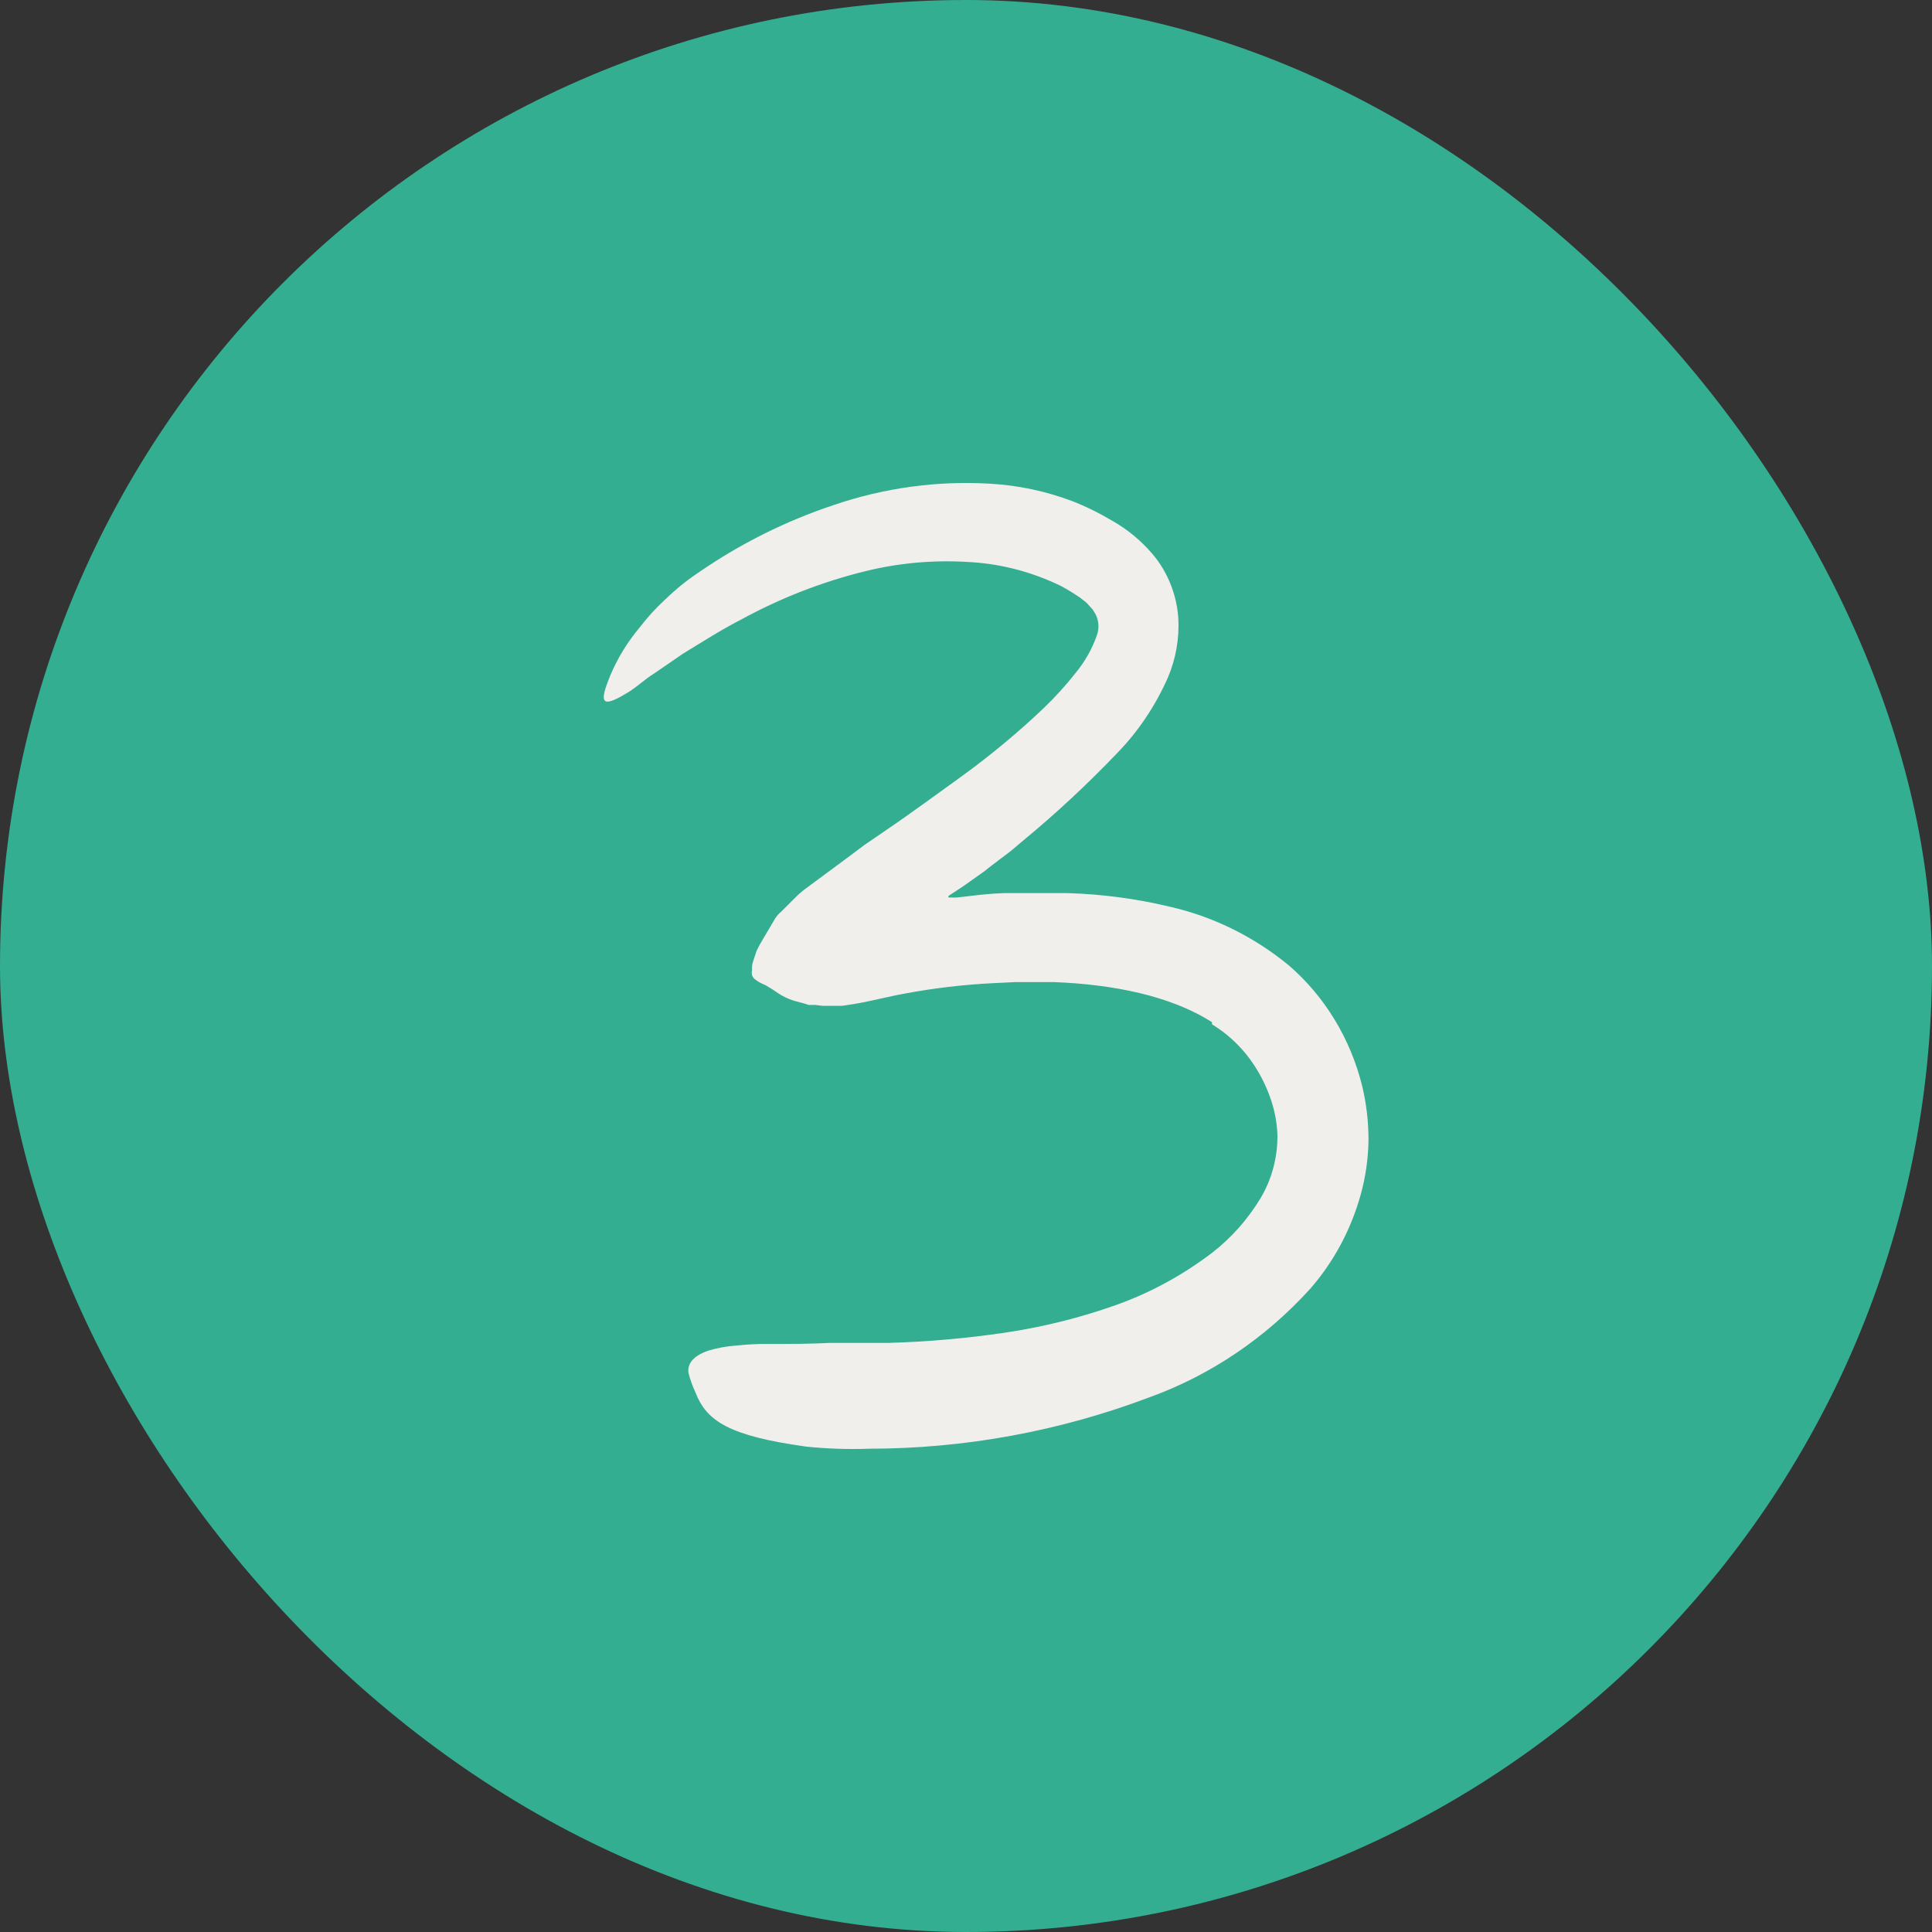
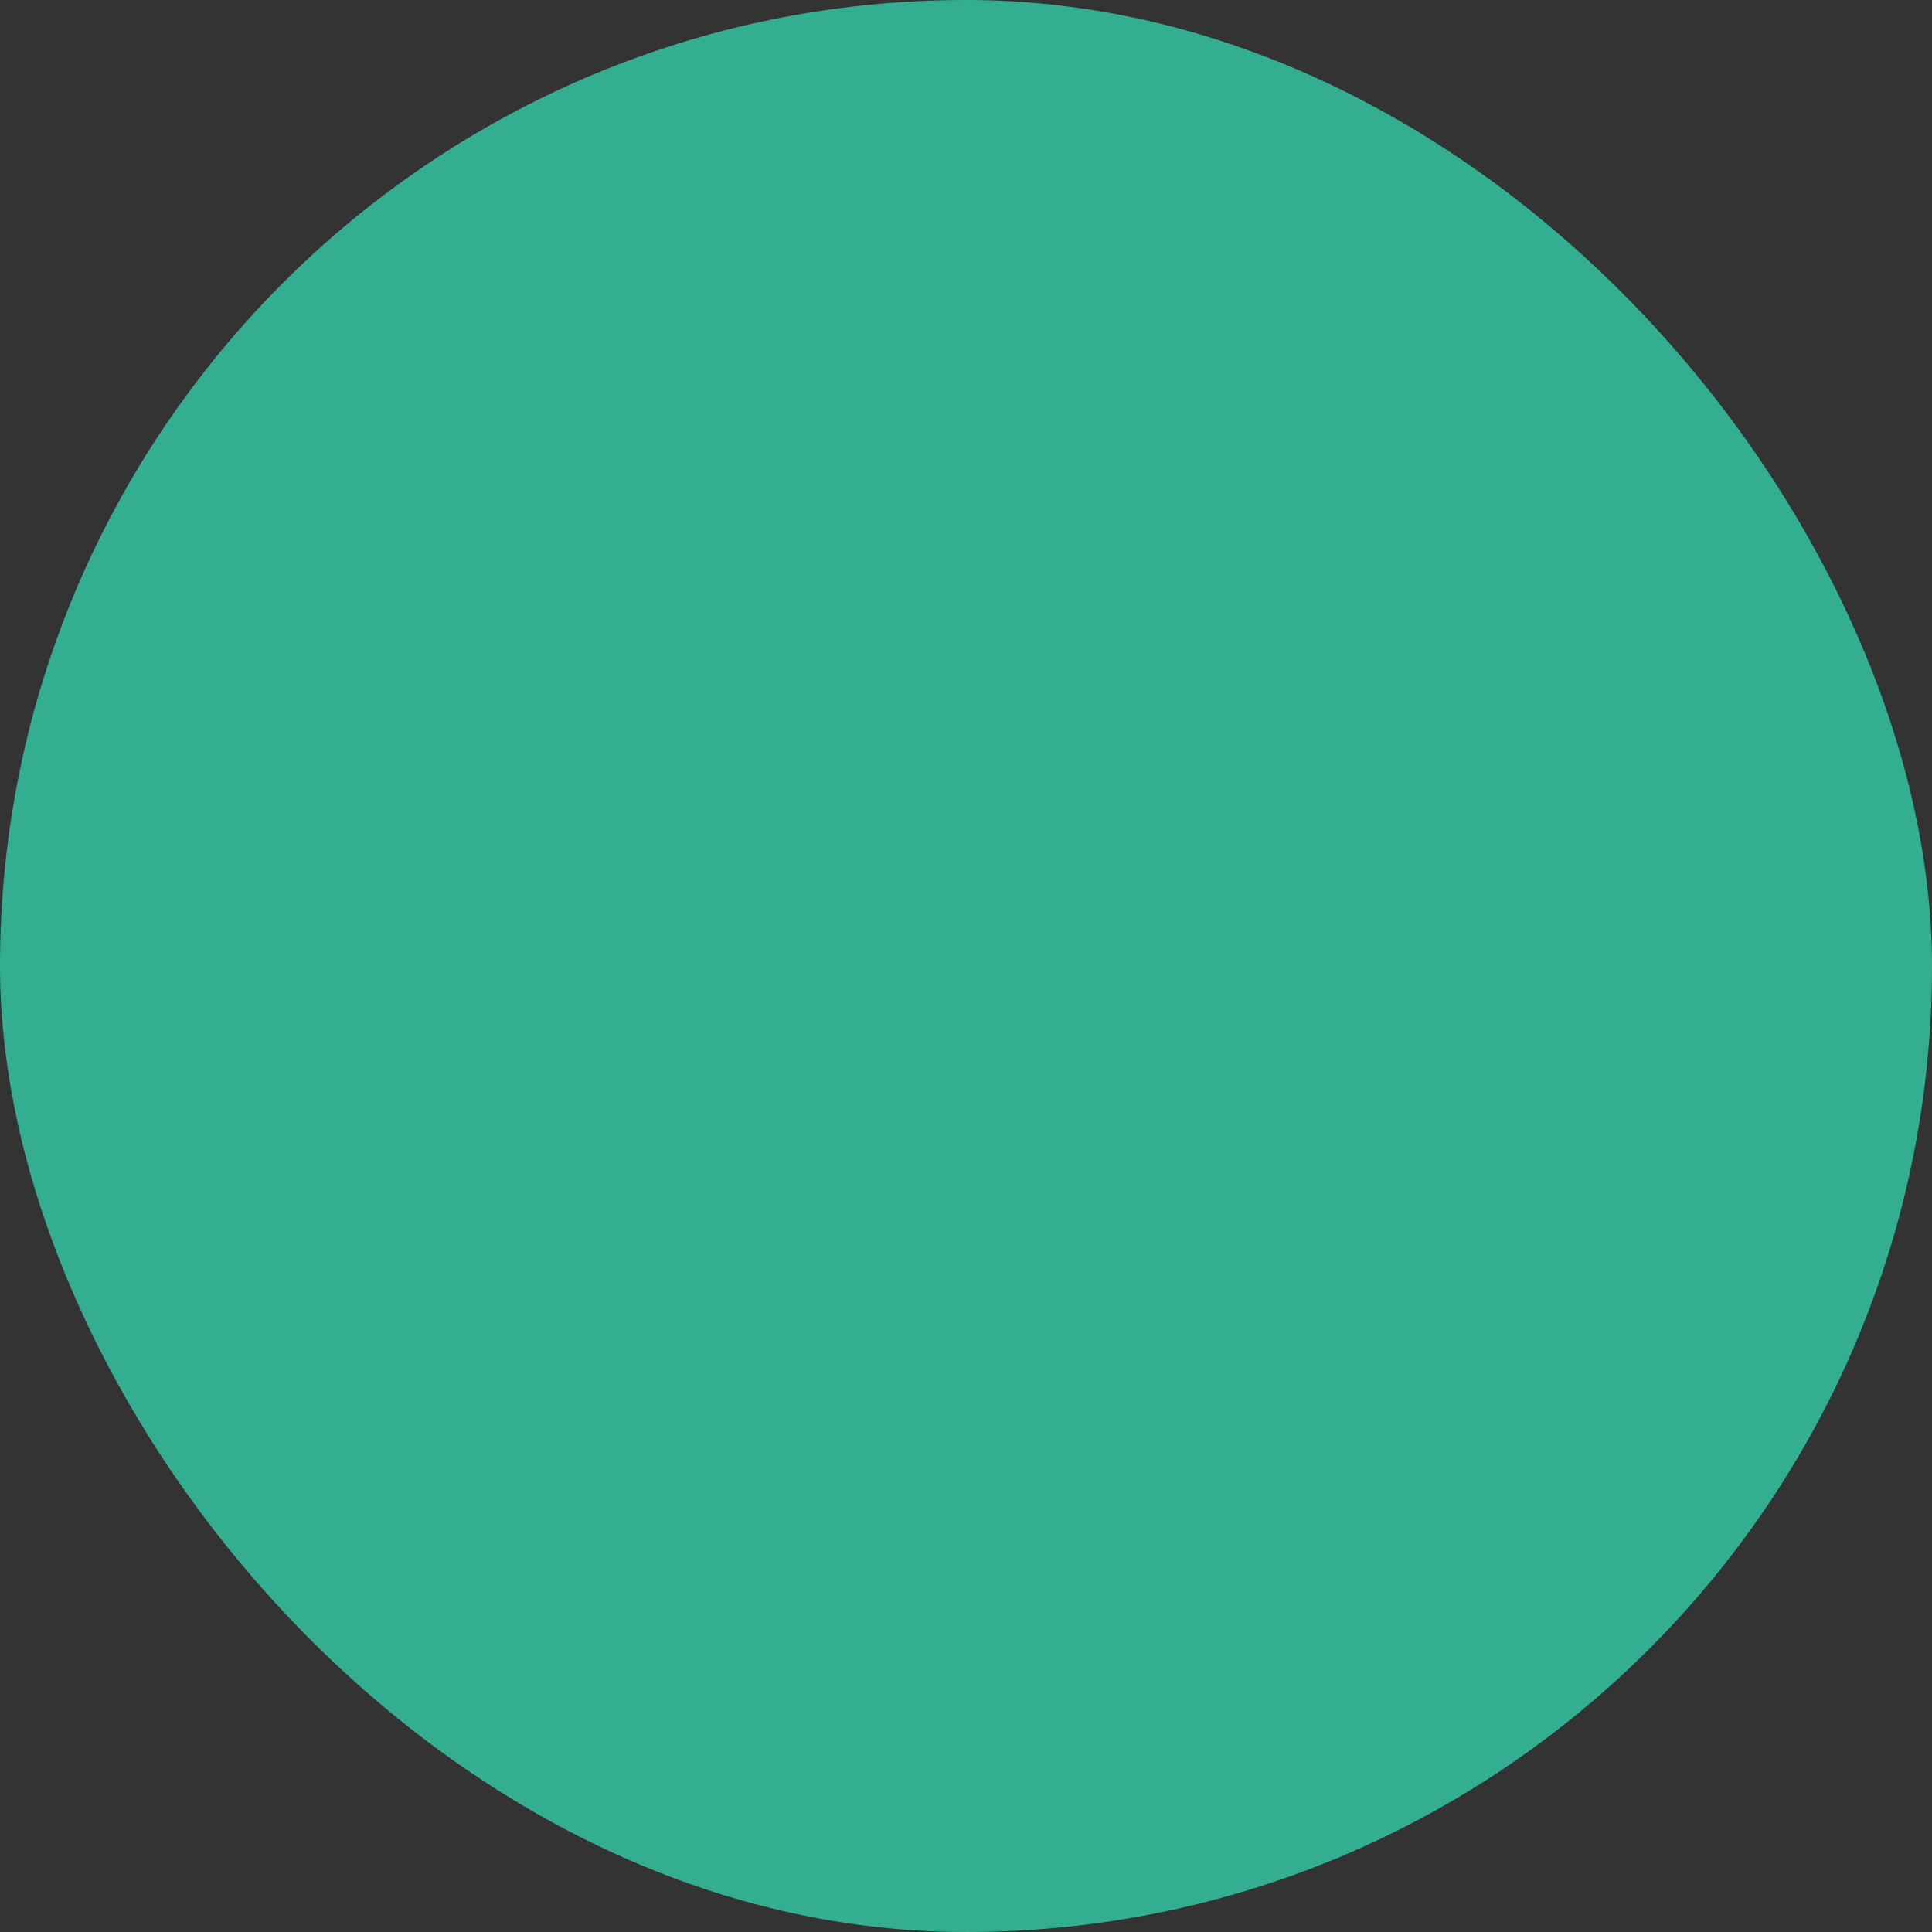
<svg xmlns="http://www.w3.org/2000/svg" width="48" height="48" viewBox="0 0 48 48" fill="none">
  <rect x="0" y="0" width="48" height="48" fill="#333333" stroke="none" />
  <rect width="48" height="48" rx="24" fill="#34AE91" />
-   <path d="M30.112 25.397C29.084 24.736 27.638 24.456 26.192 24.4H25.641H25.22L24.683 24.426C23.94 24.462 23.2 24.55 22.467 24.687C22.071 24.758 21.608 24.882 21.212 24.945L20.922 24.99H20.675C20.597 24.99 20.498 24.99 20.442 24.99L20.258 24.968H20.166H20.095L19.961 24.926C19.873 24.9 19.781 24.882 19.703 24.855C19.579 24.815 19.46 24.759 19.349 24.687C19.241 24.61 19.129 24.539 19.014 24.474C18.956 24.451 18.899 24.423 18.844 24.392L18.77 24.34C18.732 24.314 18.702 24.276 18.685 24.232C18.675 24.19 18.675 24.146 18.685 24.105V24.019C18.685 23.959 18.706 23.907 18.724 23.843L18.798 23.623C18.84 23.53 18.889 23.44 18.943 23.354L19.261 22.816C19.301 22.754 19.35 22.698 19.406 22.652L19.586 22.473L19.763 22.297L19.855 22.207L19.972 22.11L20.982 21.363L21.481 20.99L22 20.635C22.354 20.396 22.675 20.164 23.004 19.929L23.898 19.283C24.602 18.772 25.273 18.215 25.91 17.613C26.207 17.33 26.485 17.024 26.74 16.698C26.959 16.43 27.132 16.123 27.249 15.791C27.287 15.69 27.3 15.58 27.285 15.473C27.271 15.366 27.231 15.264 27.168 15.178C27.143 15.122 27.076 15.073 27.034 15.018C26.991 14.961 26.91 14.913 26.846 14.857C26.689 14.748 26.526 14.649 26.358 14.558C25.619 14.198 24.821 13.995 24.008 13.96C23.164 13.911 22.318 13.989 21.495 14.192C20.426 14.455 19.392 14.858 18.416 15.391C17.918 15.645 17.444 15.951 16.96 16.246L16.253 16.732C16.009 16.881 15.808 17.087 15.546 17.236C14.921 17.61 14.893 17.442 15.161 16.784C15.346 16.347 15.594 15.943 15.896 15.585C16.084 15.338 16.292 15.11 16.518 14.902C16.765 14.661 17.031 14.443 17.314 14.252C18.369 13.519 19.516 12.945 20.721 12.545C21.975 12.118 23.293 11.939 24.609 12.018C25.3 12.058 25.982 12.203 26.634 12.448C26.976 12.581 27.307 12.744 27.624 12.933C28.006 13.147 28.349 13.43 28.638 13.77C29.007 14.208 29.231 14.761 29.274 15.346C29.304 15.859 29.214 16.372 29.013 16.84C28.705 17.538 28.28 18.171 27.758 18.708C27.024 19.477 26.247 20.201 25.432 20.874L25.136 21.124L25.04 21.199L24.846 21.345C24.718 21.445 24.581 21.543 24.471 21.636C24.202 21.823 23.983 21.991 23.672 22.189L23.577 22.252C23.577 22.252 23.538 22.29 23.577 22.297C23.616 22.305 23.605 22.297 23.616 22.297C23.672 22.301 23.729 22.301 23.785 22.297L24.139 22.256C24.383 22.226 24.651 22.2 24.945 22.189C25.088 22.189 25.24 22.189 25.401 22.189H25.902H26.528C27.379 22.215 28.225 22.327 29.055 22.525C30.135 22.769 31.149 23.268 32.021 23.985C32.911 24.753 33.548 25.799 33.841 26.973C33.948 27.416 34.001 27.872 34 28.329C33.993 28.792 33.927 29.252 33.802 29.696C33.56 30.558 33.135 31.35 32.558 32.012C31.451 33.236 30.083 34.163 28.567 34.712C26.326 35.56 23.964 35.993 21.583 35.993C21.066 36.011 20.547 35.994 20.032 35.941C18.095 35.672 17.55 35.298 17.278 34.593C17.206 34.438 17.148 34.277 17.105 34.111C17.07 33.857 17.257 33.67 17.618 33.55C17.834 33.487 18.055 33.447 18.279 33.431C18.57 33.399 18.862 33.386 19.155 33.39C19.643 33.39 20.134 33.39 20.622 33.364H22.082C23.047 33.336 24.01 33.251 24.966 33.11C25.902 32.972 26.823 32.743 27.719 32.426C28.574 32.122 29.38 31.684 30.112 31.127C30.59 30.757 30.998 30.298 31.317 29.771C31.591 29.312 31.736 28.781 31.738 28.239C31.733 27.973 31.692 27.709 31.618 27.455C31.537 27.18 31.425 26.917 31.285 26.671C31 26.164 30.596 25.744 30.112 25.449V25.397Z" fill="#F0EFEB" />
</svg>